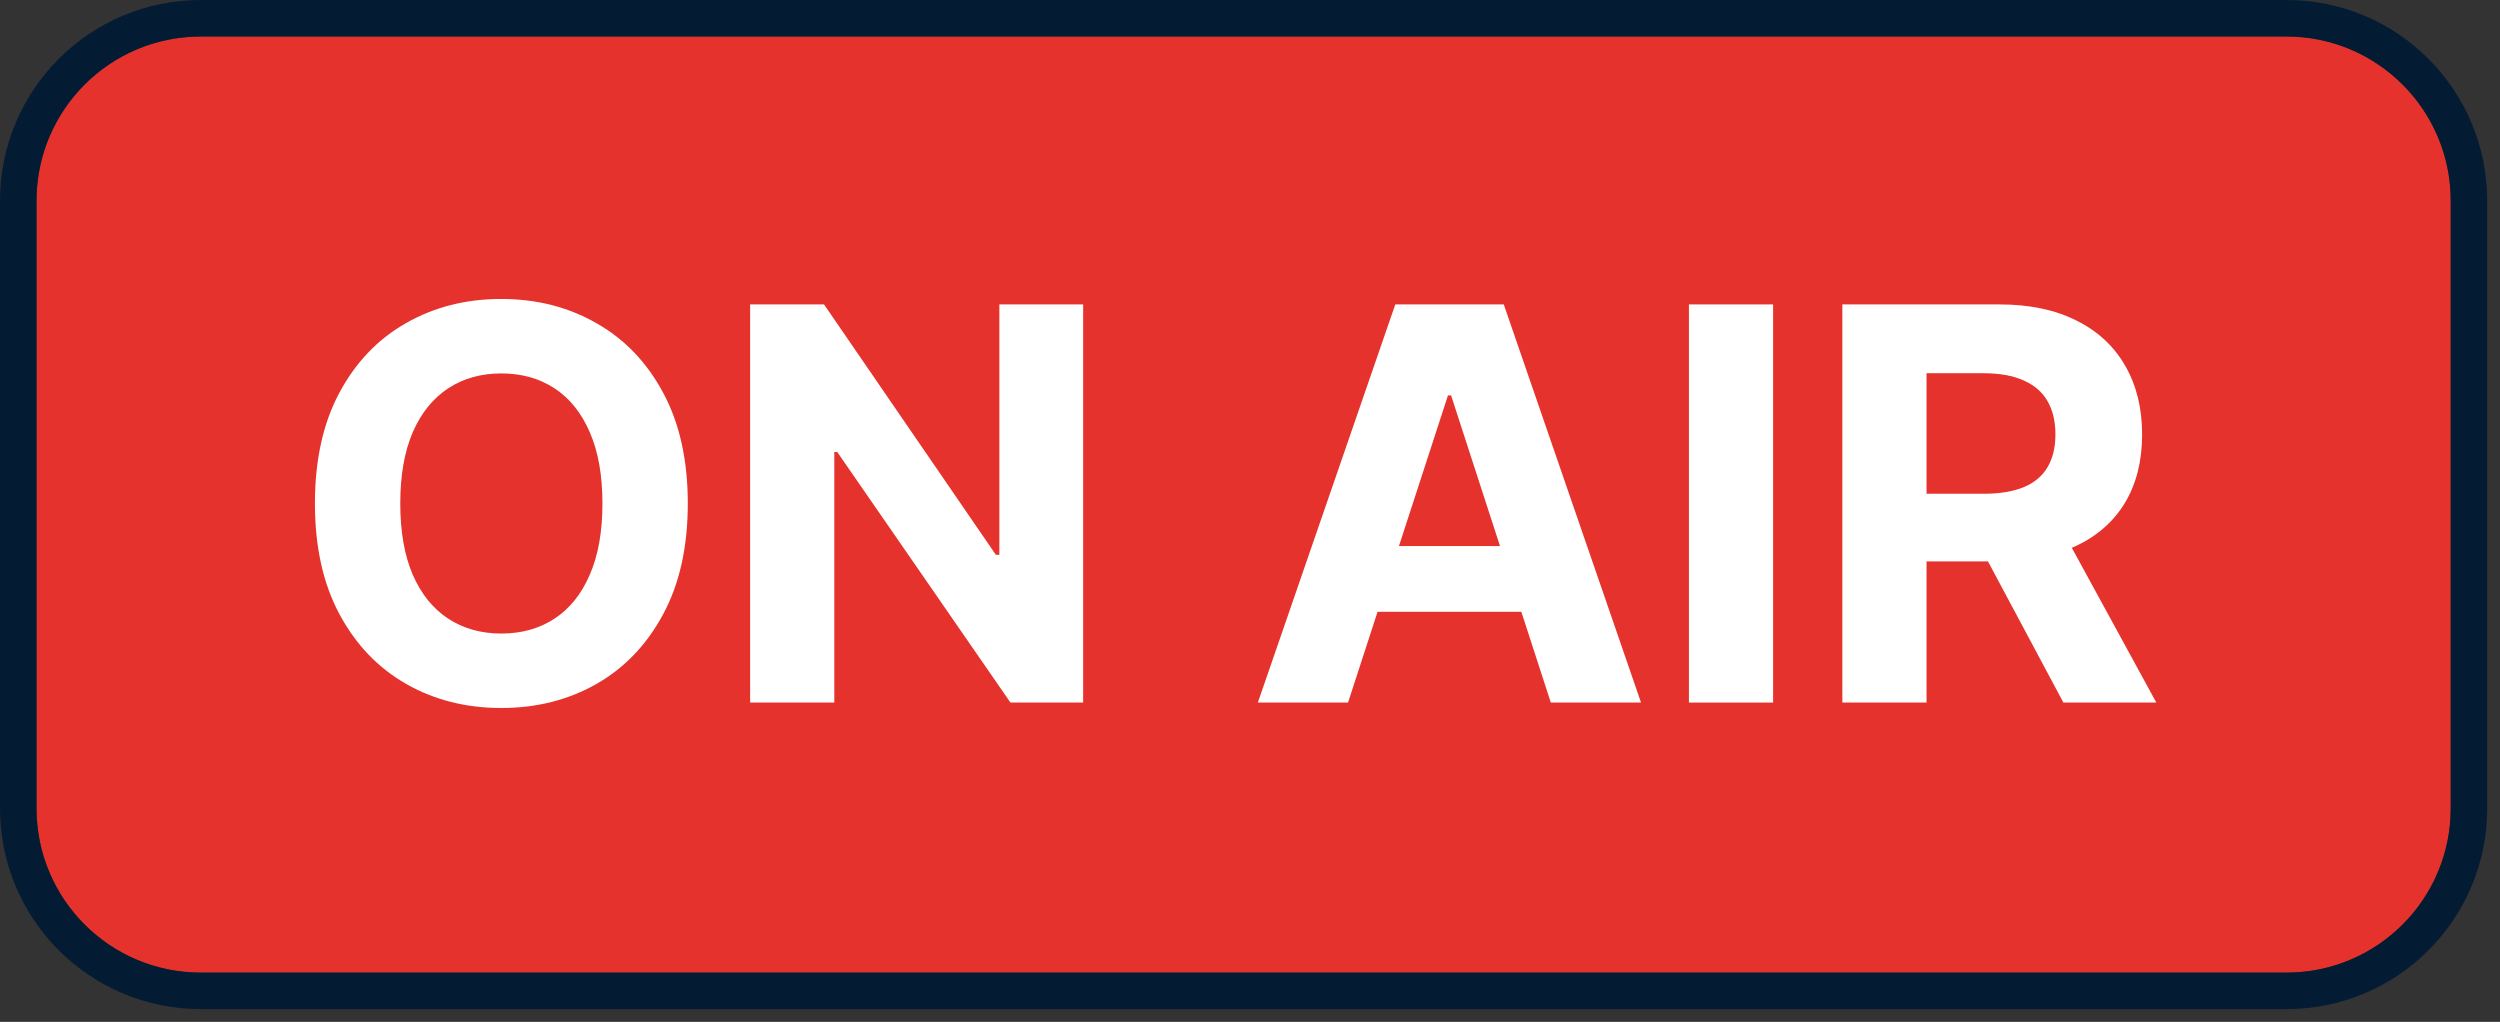
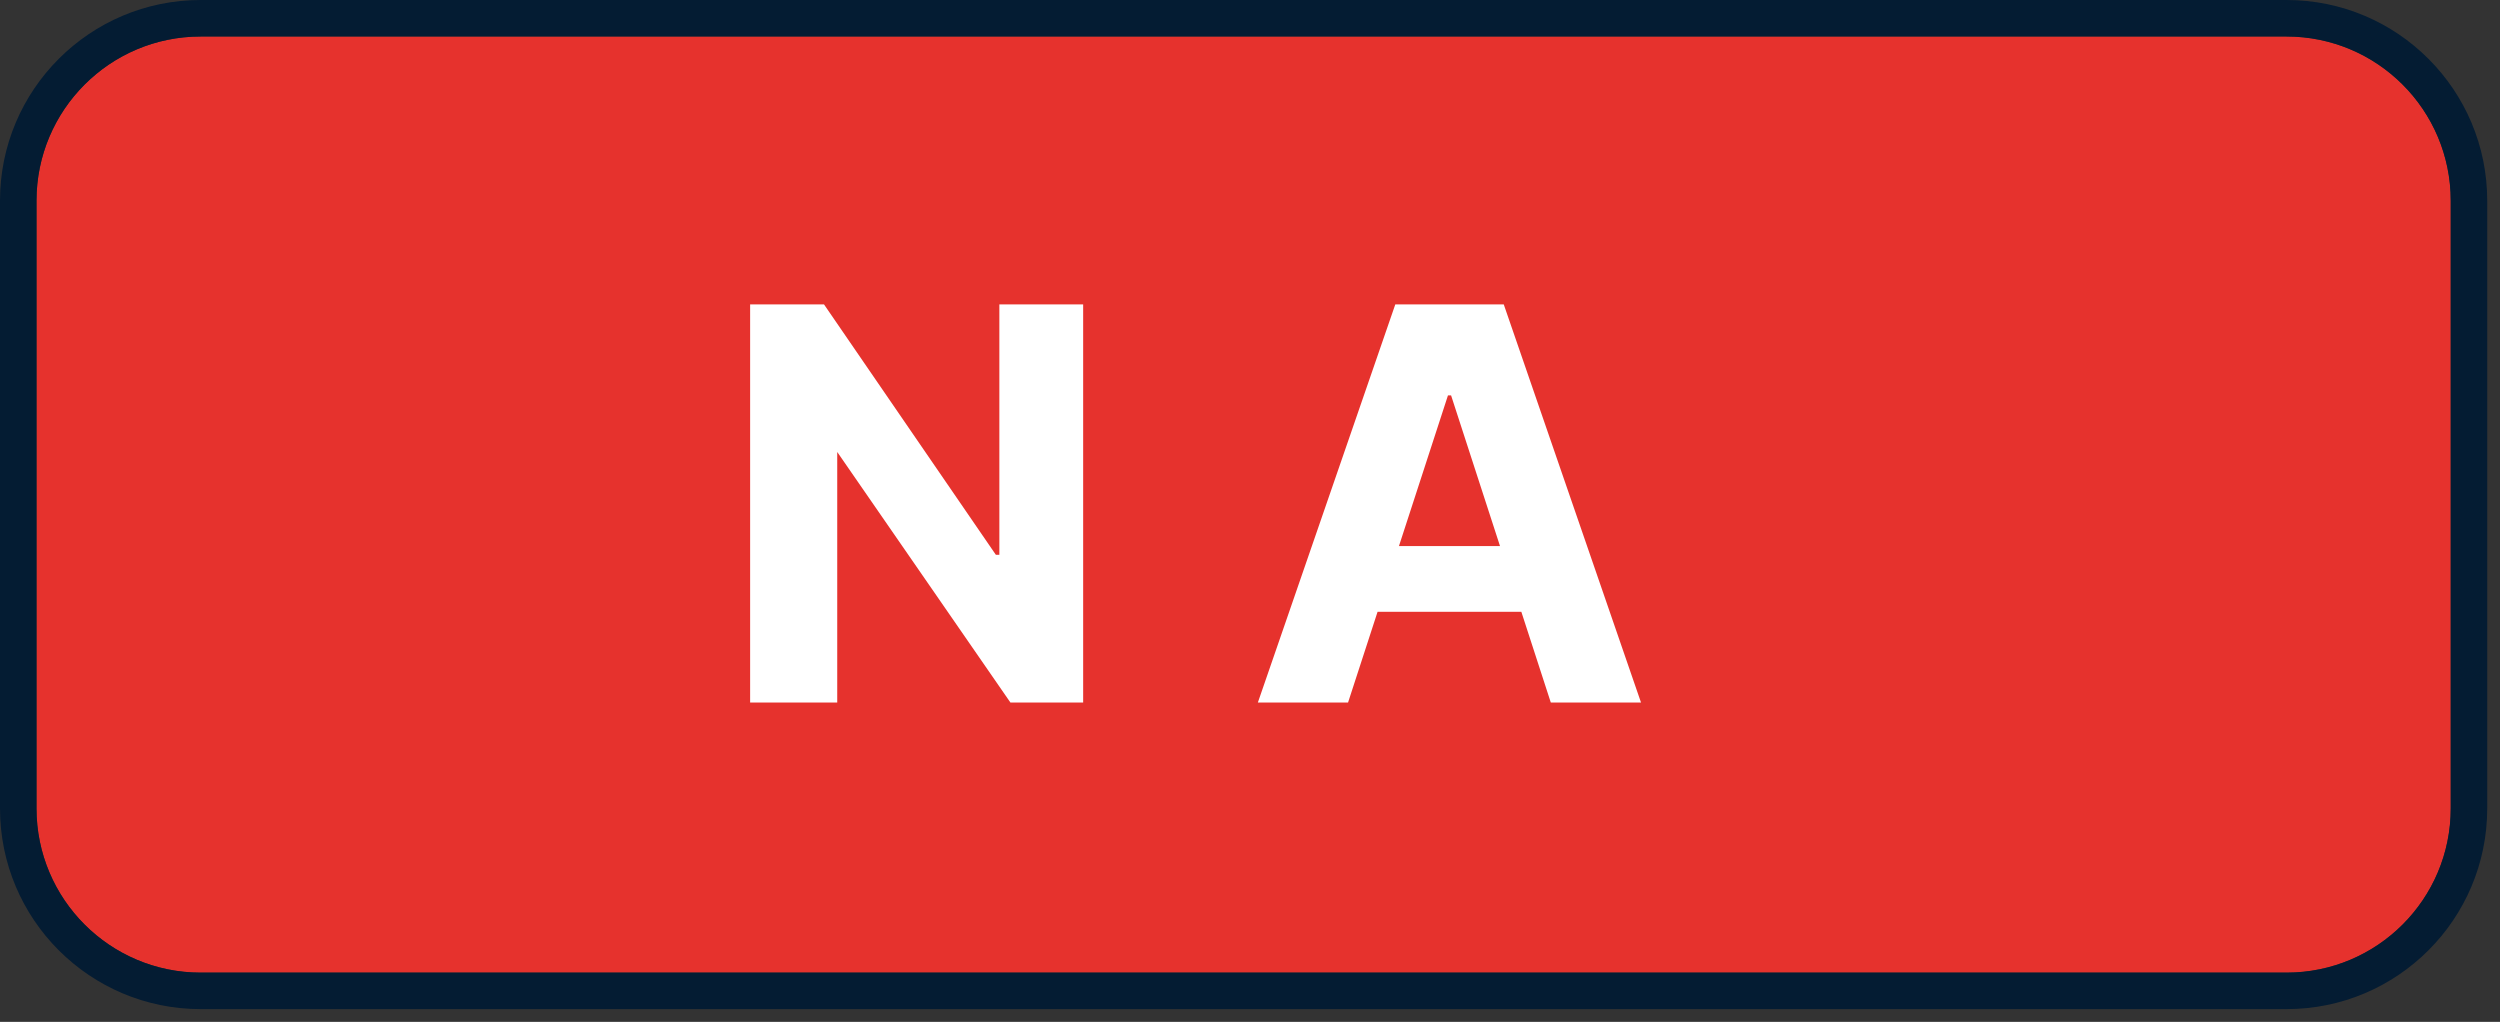
<svg xmlns="http://www.w3.org/2000/svg" width="137" height="56" viewBox="0 0 137 56" fill="none">
  <rect x="0" y="0" width="137" height="56" fill="#333333" stroke="none" />
  <path d="M2 11C2 6.029 6.029 2 11 2H125.3C130.271 2 134.3 6.029 134.3 11V44.3C134.3 49.271 130.271 53.3 125.3 53.3H11C6.029 53.3 2 49.271 2 44.3V11Z" fill="#E6322D" />
  <path fill-rule="evenodd" clip-rule="evenodd" d="M11 0H125.3C131.375 0 136.3 4.925 136.3 11V44.3C136.3 50.375 131.375 55.3 125.3 55.3H11C4.925 55.3 0 50.375 0 44.3V11C0 4.925 4.925 0 11 0ZM11 2C6.029 2 2 6.029 2 11V44.3C2 49.271 6.029 53.3 11 53.3H125.3C130.271 53.3 134.3 49.271 134.3 44.3V11C134.3 6.029 130.271 2 125.3 2H11Z" fill="#041C33" />
-   <path d="M100.961 38.5V16.682H109.569C111.217 16.682 112.623 16.976 113.788 17.566C114.96 18.148 115.851 18.976 116.462 20.048C117.08 21.113 117.388 22.367 117.388 23.809C117.388 25.258 117.076 26.504 116.451 27.548C115.826 28.585 114.92 29.381 113.734 29.934C112.555 30.488 111.128 30.765 109.452 30.765H103.688V27.058H108.706C109.587 27.058 110.318 26.937 110.901 26.696C111.483 26.454 111.916 26.092 112.2 25.609C112.491 25.126 112.637 24.526 112.637 23.809C112.637 23.084 112.491 22.474 112.2 21.976C111.916 21.479 111.479 21.103 110.89 20.847C110.308 20.584 109.572 20.453 108.685 20.453H105.574V38.5H100.961ZM112.744 28.571L118.166 38.5H113.074L107.768 28.571H112.744Z" fill="white" />
-   <path d="M97.166 16.682V38.5H92.553V16.682H97.166Z" fill="white" />
  <path d="M73.873 38.5H68.93L76.462 16.682H82.406L89.928 38.5H84.984L79.519 21.667H79.349L73.873 38.5ZM73.564 29.924H85.24V33.525H73.564V29.924Z" fill="white" />
-   <path d="M59.357 16.682V38.5H55.372L45.88 24.768H45.72V38.5H41.107V16.682H45.156L54.573 30.403H54.765V16.682H59.357Z" fill="white" />
-   <path d="M37.691 27.591C37.691 29.97 37.24 31.994 36.338 33.663C35.443 35.332 34.222 36.607 32.673 37.488C31.132 38.361 29.399 38.798 27.474 38.798C25.535 38.798 23.796 38.358 22.254 37.477C20.713 36.596 19.495 35.322 18.6 33.653C17.705 31.983 17.258 29.963 17.258 27.591C17.258 25.211 17.705 23.187 18.6 21.518C19.495 19.849 20.713 18.578 22.254 17.704C23.796 16.824 25.535 16.383 27.474 16.383C29.399 16.383 31.132 16.824 32.673 17.704C34.222 18.578 35.443 19.849 36.338 21.518C37.24 23.187 37.691 25.211 37.691 27.591ZM33.014 27.591C33.014 26.049 32.783 24.75 32.322 23.692C31.867 22.633 31.224 21.831 30.393 21.284C29.562 20.737 28.59 20.464 27.474 20.464C26.359 20.464 25.386 20.737 24.555 21.284C23.724 21.831 23.078 22.633 22.616 23.692C22.162 24.75 21.935 26.049 21.935 27.591C21.935 29.132 22.162 30.432 22.616 31.49C23.078 32.548 23.724 33.351 24.555 33.898C25.386 34.444 26.359 34.718 27.474 34.718C28.59 34.718 29.562 34.444 30.393 33.898C31.224 33.351 31.867 32.548 32.322 31.49C32.783 30.432 33.014 29.132 33.014 27.591Z" fill="white" />
+   <path d="M59.357 16.682V38.5H55.372L45.88 24.768V38.5H41.107V16.682H45.156L54.573 30.403H54.765V16.682H59.357Z" fill="white" />
</svg>